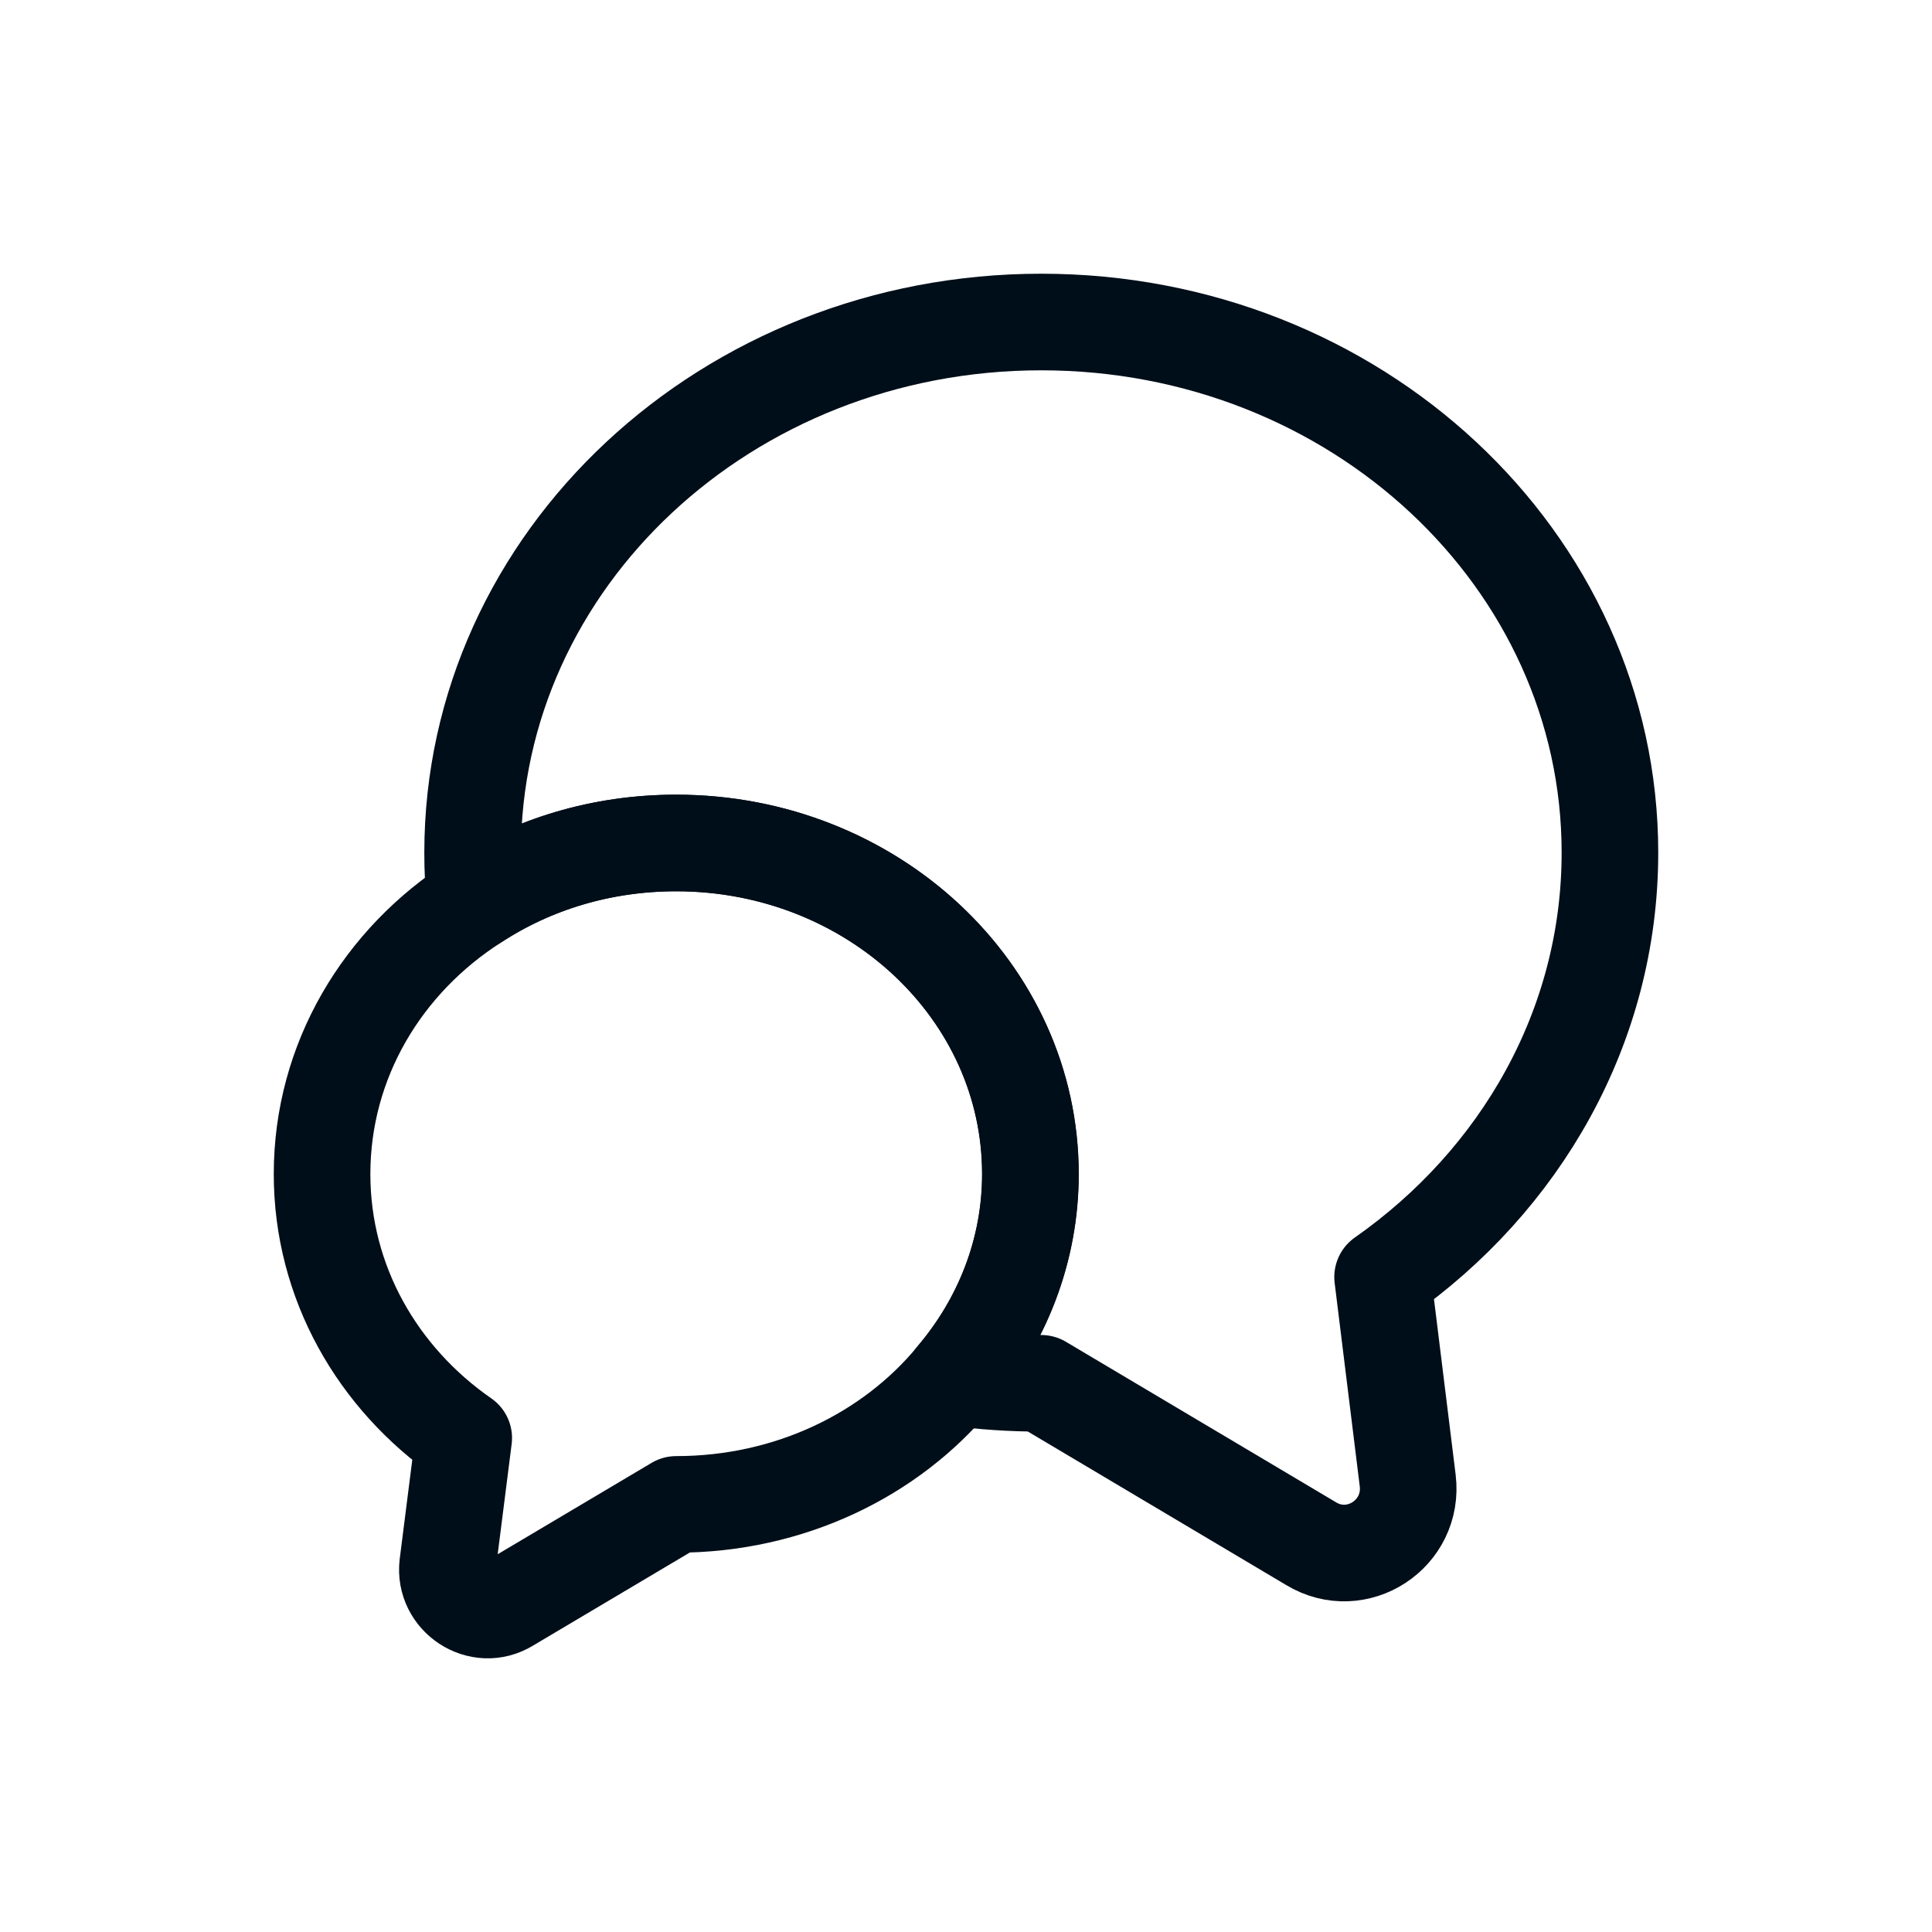
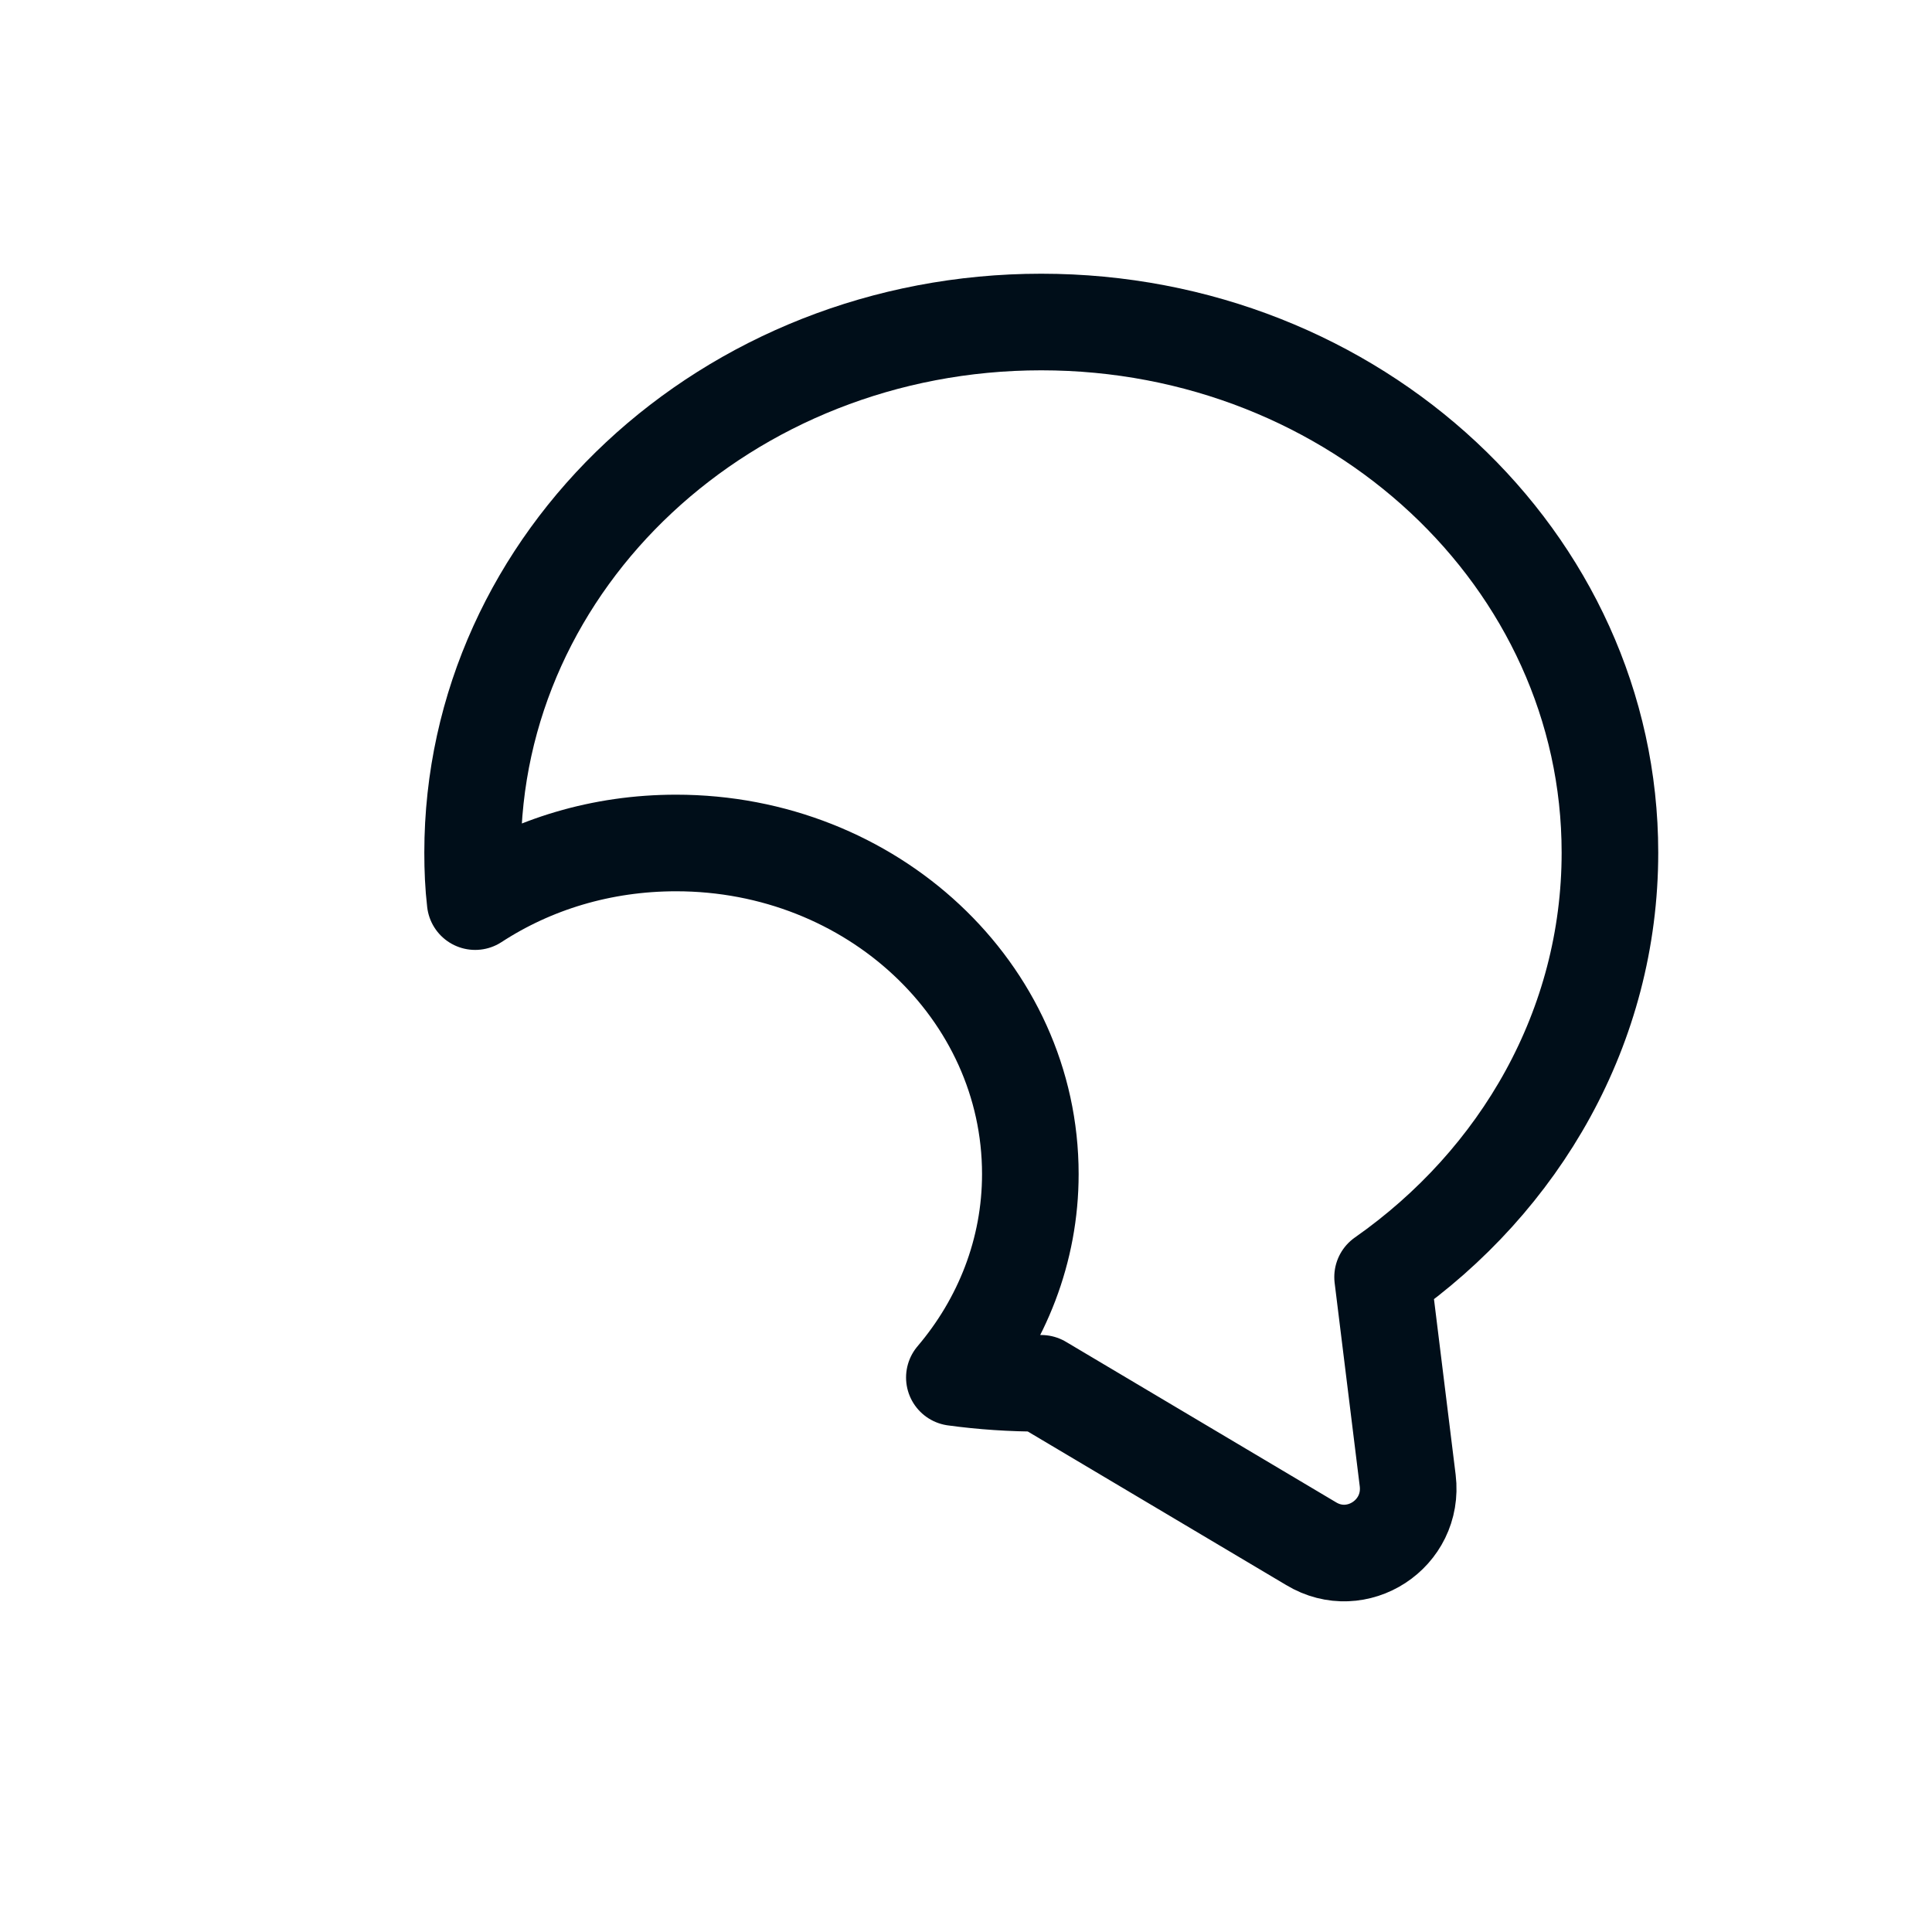
<svg xmlns="http://www.w3.org/2000/svg" width="40" height="40" viewBox="0 0 40 40" fill="none">
  <path d="M28.625 26.44L29.145 30.653C29.279 31.76 28.092 32.533 27.145 31.96L21.558 28.64C20.945 28.64 20.345 28.6 19.759 28.52C20.745 27.36 21.332 25.893 21.332 24.307C21.332 20.52 18.052 17.453 13.998 17.453C12.452 17.453 11.025 17.893 9.838 18.667C9.799 18.333 9.785 18 9.785 17.653C9.785 11.587 15.052 6.667 21.558 6.667C28.065 6.667 33.332 11.587 33.332 17.653C33.332 21.253 31.479 24.44 28.625 26.44Z" stroke="#000E19" stroke-width="2" stroke-linecap="round" stroke-linejoin="round" />
-   <path d="M21.335 24.307C21.335 25.893 20.748 27.36 19.761 28.52C18.441 30.12 16.348 31.147 14.001 31.147L10.521 33.213C9.935 33.573 9.188 33.08 9.268 32.4L9.601 29.773C7.815 28.533 6.668 26.547 6.668 24.307C6.668 21.96 7.921 19.893 9.841 18.667C11.028 17.893 12.455 17.453 14.001 17.453C18.055 17.453 21.335 20.52 21.335 24.307Z" stroke="#000E19" stroke-width="2" stroke-linecap="round" stroke-linejoin="round" />
</svg>